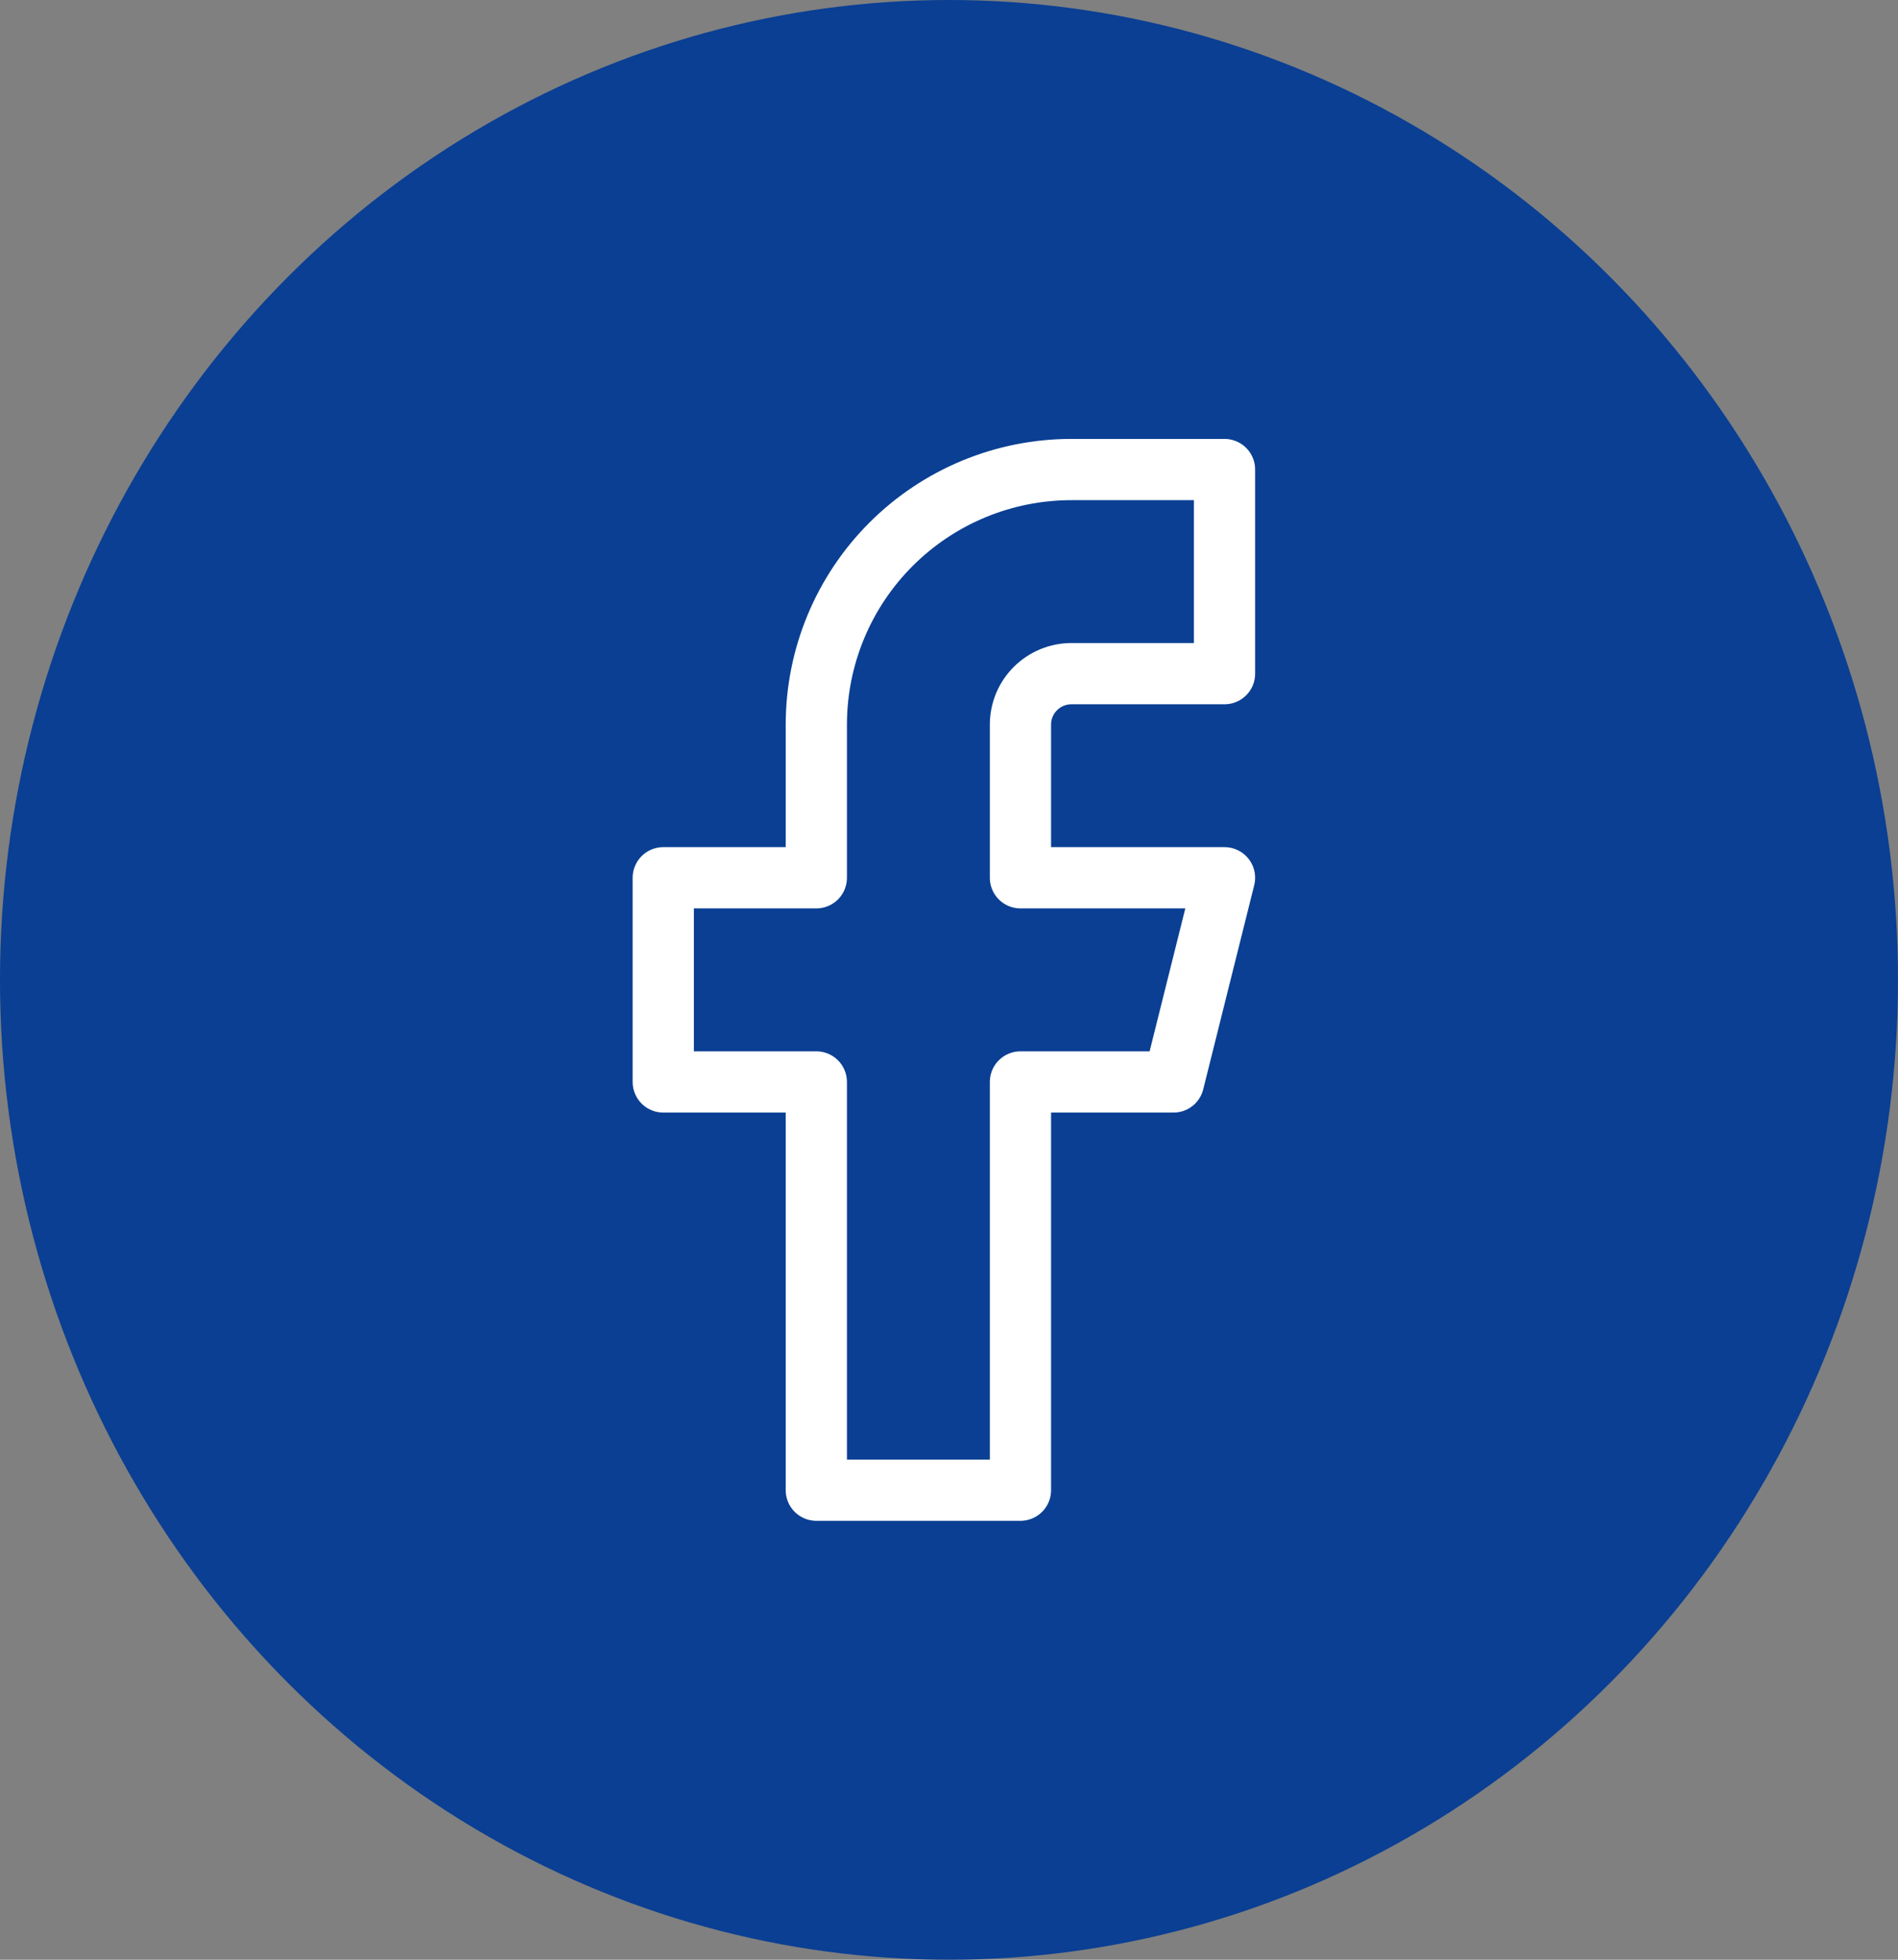
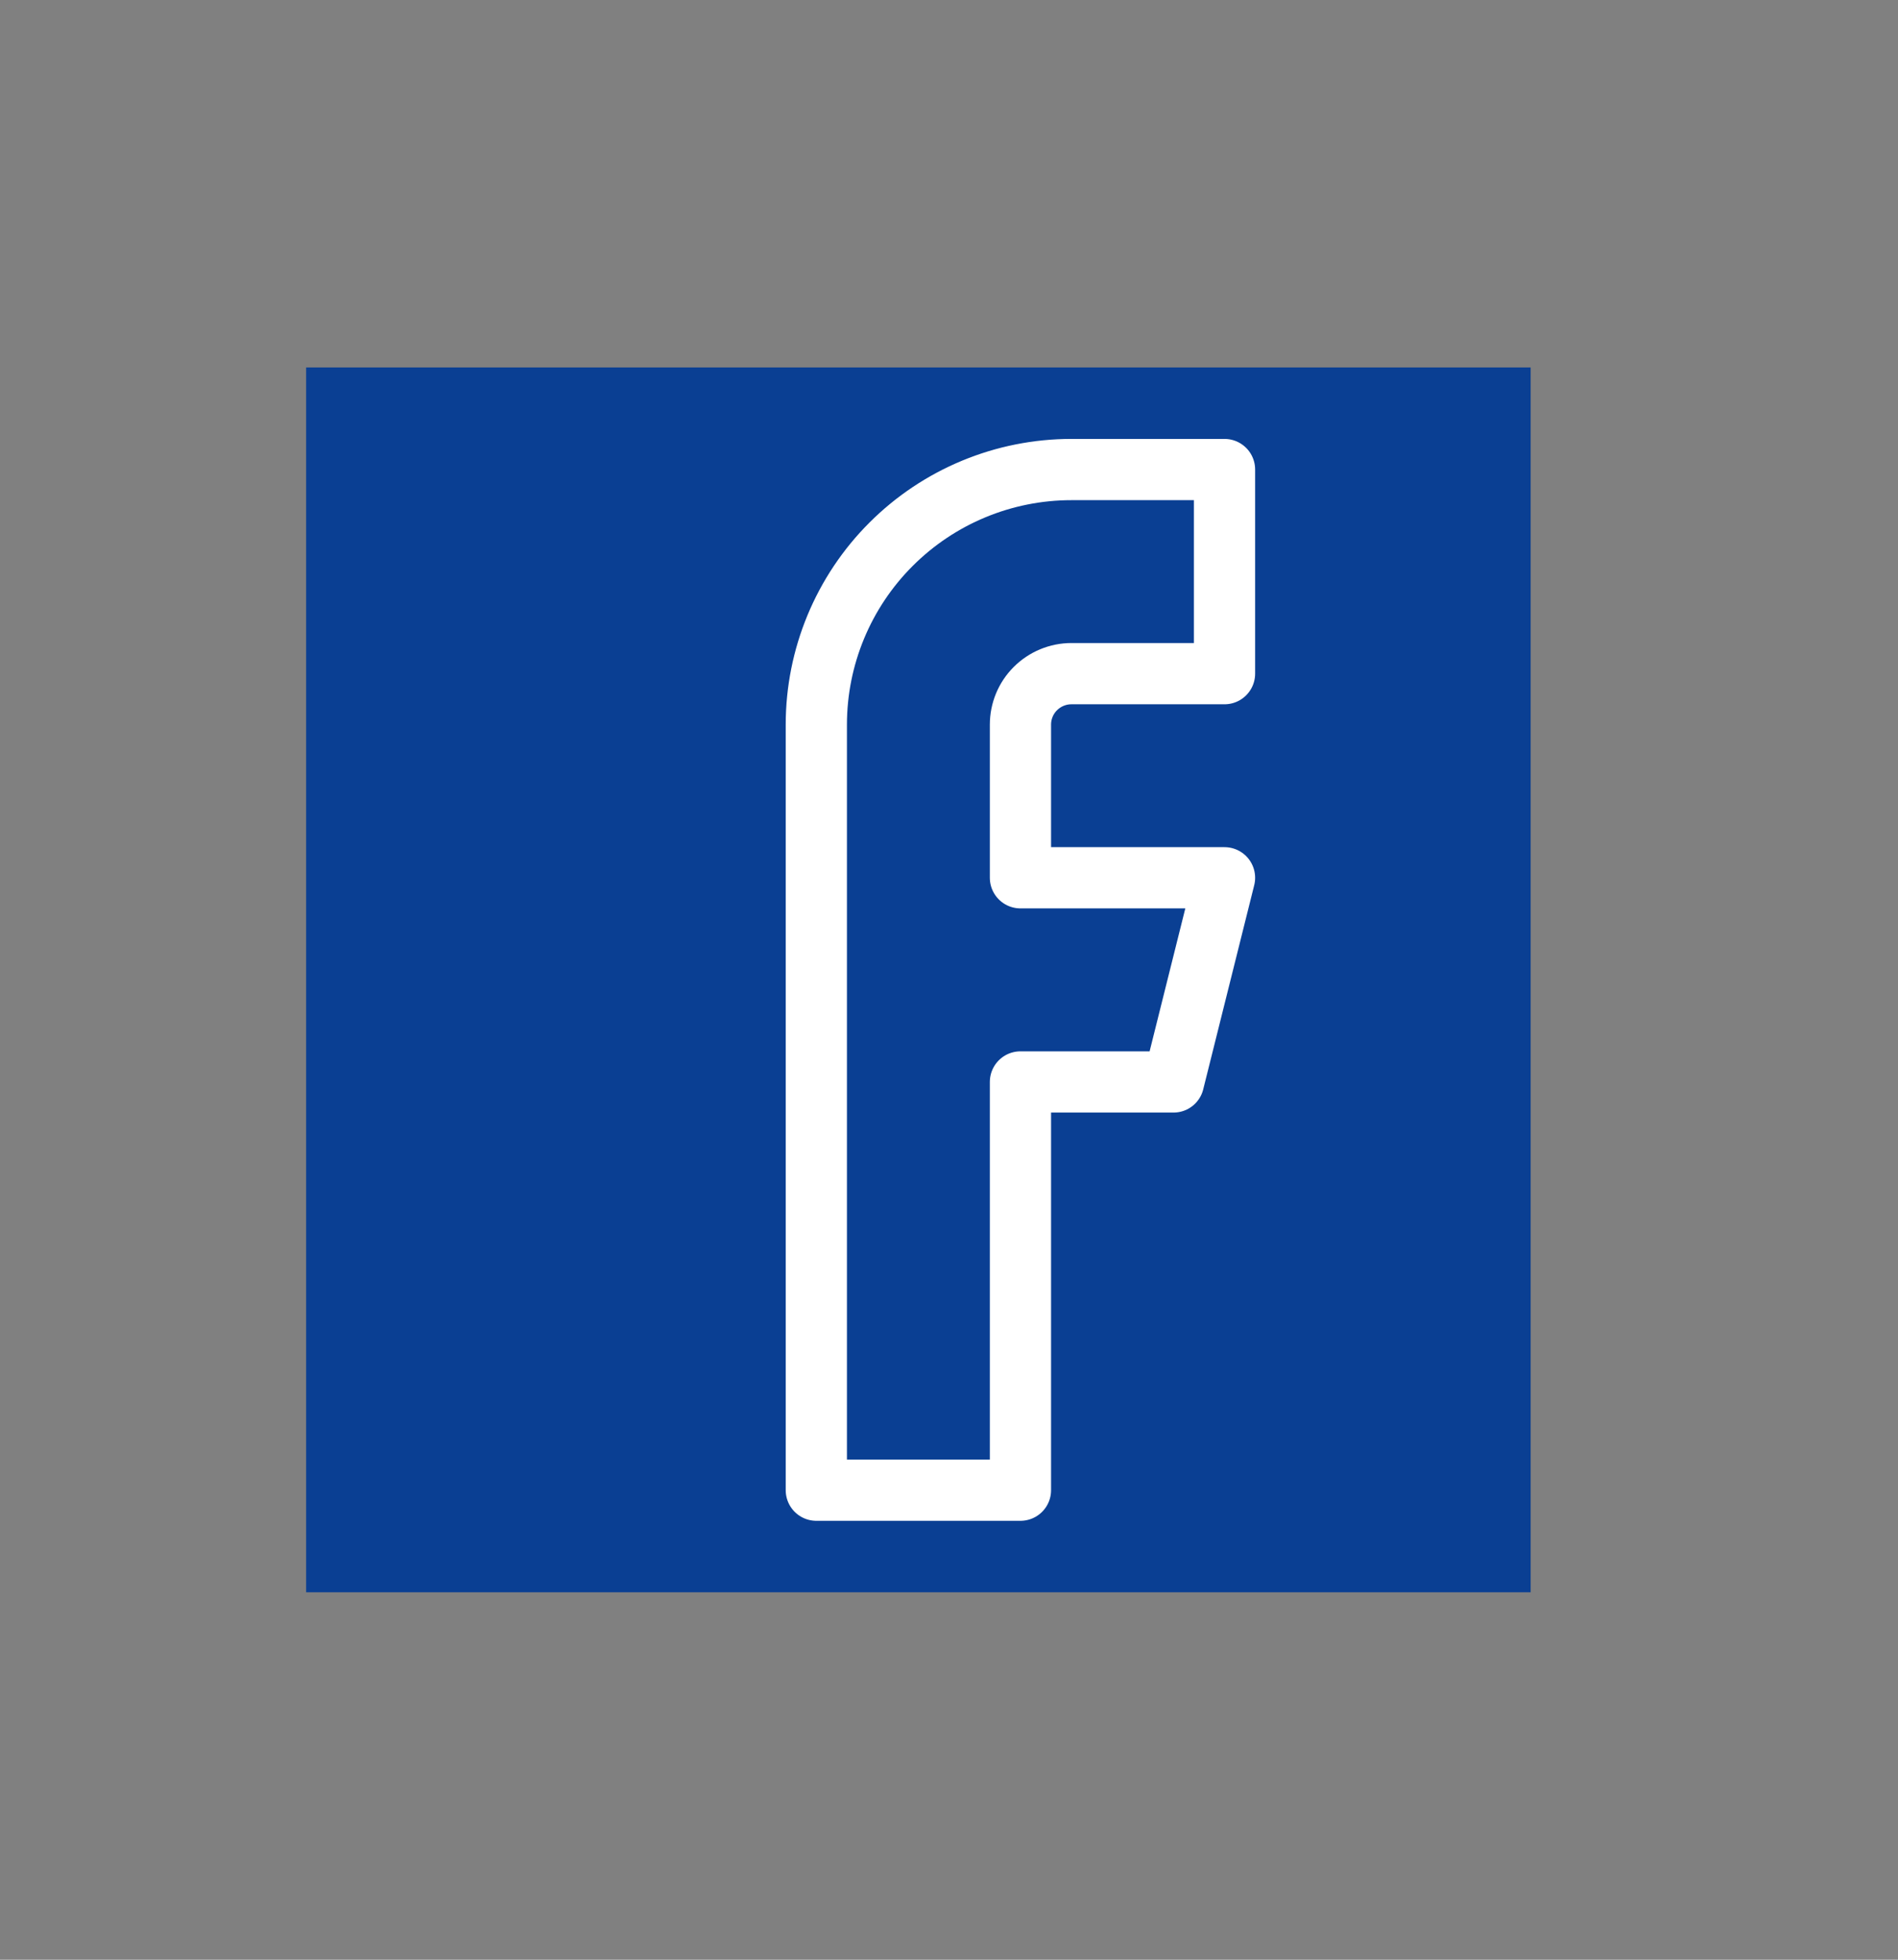
<svg xmlns="http://www.w3.org/2000/svg" width="31" height="32" viewBox="0 0 31 32" fill="none">
  <rect x="0" y="0" width="31" height="32" fill="#808080" stroke="none" />
-   <ellipse cx="15.5" cy="16" rx="15.5" ry="16" fill="#0A3F93" />
  <rect width="20" height="20" transform="translate(5 6)" fill="#0A3F93" />
-   <path d="M20 7.667H17.5C16.395 7.667 15.335 8.106 14.554 8.887C13.772 9.668 13.333 10.728 13.333 11.833V14.333H10.833V17.667H13.333V24.333H16.667V17.667H19.167L20 14.333H16.667V11.833C16.667 11.612 16.754 11.4 16.911 11.244C17.067 11.088 17.279 11 17.5 11H20V7.667Z" stroke="white" stroke-linecap="round" stroke-linejoin="round" />
+   <path d="M20 7.667H17.5C16.395 7.667 15.335 8.106 14.554 8.887C13.772 9.668 13.333 10.728 13.333 11.833V14.333V17.667H13.333V24.333H16.667V17.667H19.167L20 14.333H16.667V11.833C16.667 11.612 16.754 11.4 16.911 11.244C17.067 11.088 17.279 11 17.5 11H20V7.667Z" stroke="white" stroke-linecap="round" stroke-linejoin="round" />
</svg>